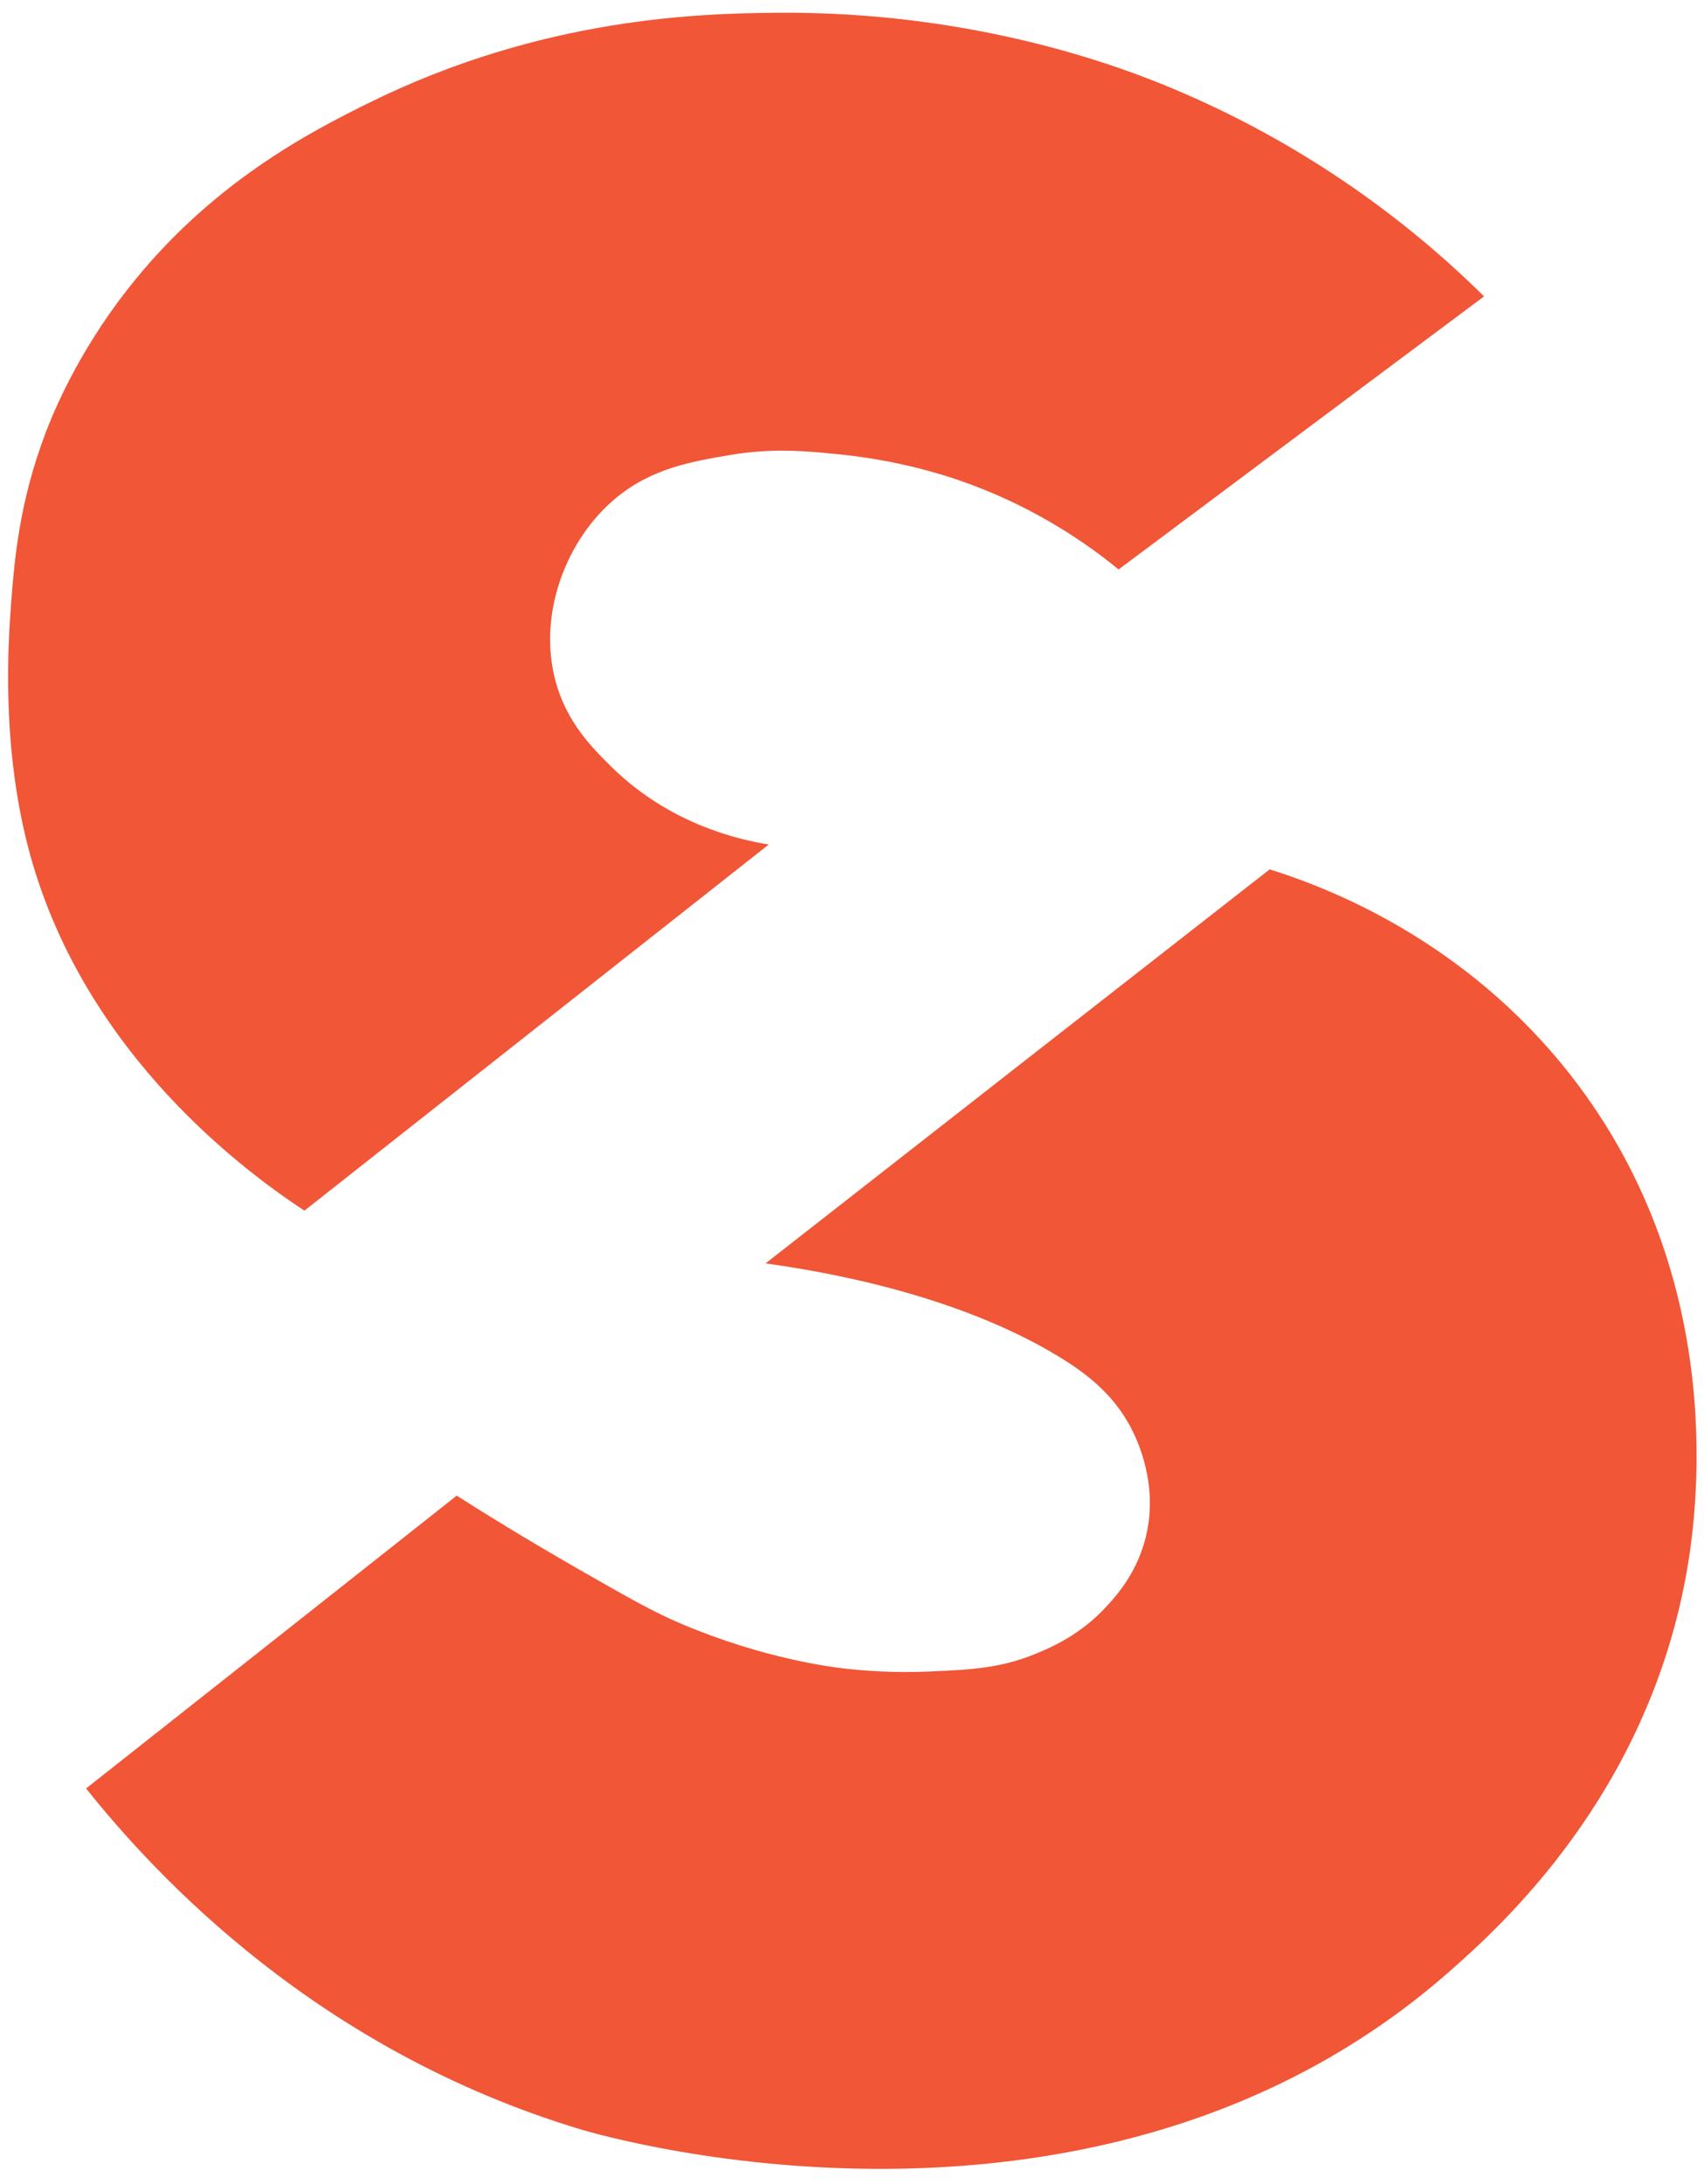
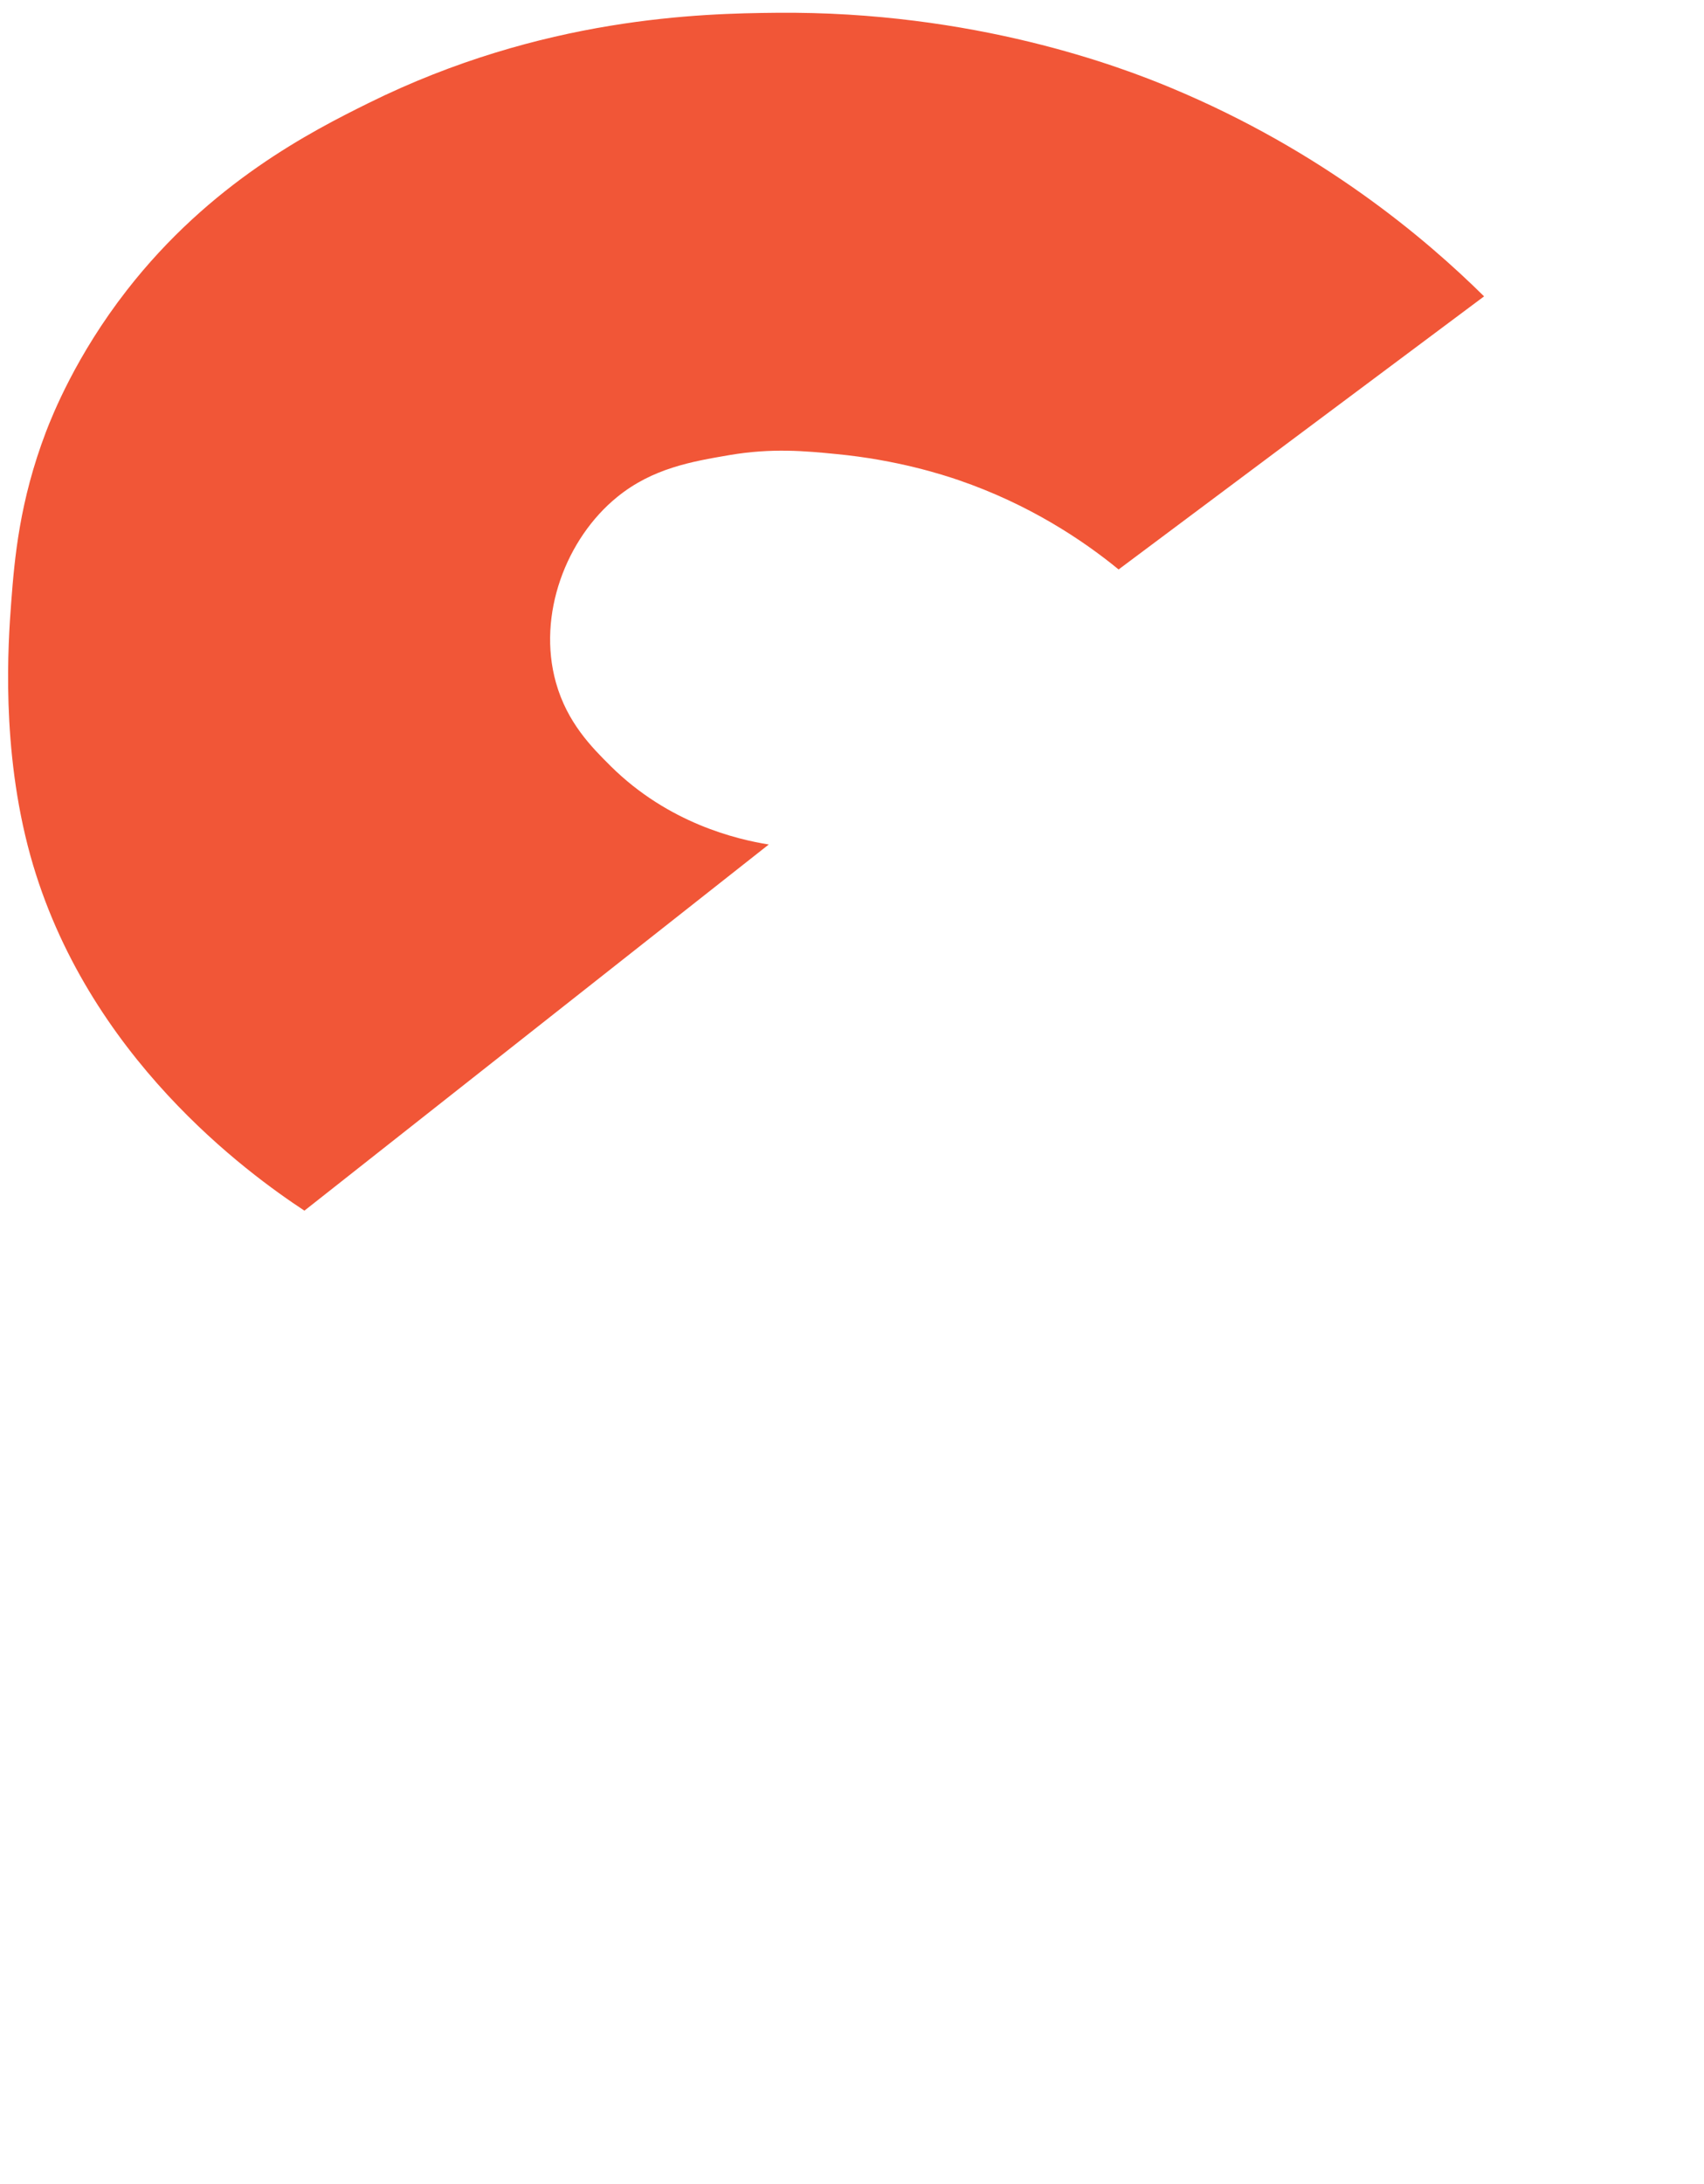
<svg xmlns="http://www.w3.org/2000/svg" width="96" height="123" viewBox="0 0 96 123" fill="none">
  <path d="M43.31 47.56C41.51 47.27 37.67 46.37 34.42 43.16C33.33 42.08 31.95 40.69 31.32 38.44C30.25 34.62 31.9 30.32 34.77 27.99C36.76 26.37 38.98 25.99 41.09 25.63C43.49 25.22 45.38 25.4 47.11 25.57C50.56 25.9 53.13 26.74 54.01 27.04C57.97 28.4 60.98 30.4 63.02 32.07C69.88 26.94 76.74 21.82 83.61 16.69C80.33 13.45 74.52 8.51 65.98 4.95C63.18 3.78 54.9 0.61 43.73 0.72C39.52 0.76 30.57 0.95 20.75 5.81C17.54 7.4 11.86 10.29 7.15 16.34C4.29 20.01 2.96 23.36 2.59 24.32C1.1 28.23 0.82 31.43 0.63 33.94C0.46 36.19 0.04 42.15 1.71 48.18C4.86 59.52 14.01 66.11 17.15 68.18C25.86 61.31 34.58 54.44 43.31 47.56Z" fill="#F15637" />
-   <path d="M88.55 60.63C82.54 52.9 74.76 49.97 71.53 48.96C62.06 56.36 52.59 63.75 43.13 71.15C46.46 71.61 53.86 72.89 59.62 76.38C61.18 77.33 62.67 78.46 63.68 80.34C64.07 81.07 65.36 83.73 64.48 86.83C63.95 88.7 62.88 89.88 62.33 90.48C60.86 92.07 59.27 92.75 58.41 93.11C56.4 93.95 54.72 94.03 52.45 94.13C50.3 94.23 48.58 94.08 47.62 93.97C46.83 93.88 43.05 93.42 38.39 91.45C36.76 90.76 35.36 89.95 32.54 88.34C29.65 86.68 27.31 85.24 25.73 84.23C18.77 89.73 11.81 95.23 4.85 100.72C8.82 105.69 17.89 115.47 32.75 119.93C34.49 120.45 62.02 128.25 81.61 111.07C84.61 108.44 92.7 101.13 94.98 88.77C95.56 85.63 97.58 72.25 88.55 60.63Z" fill="#F15637" />
</svg>